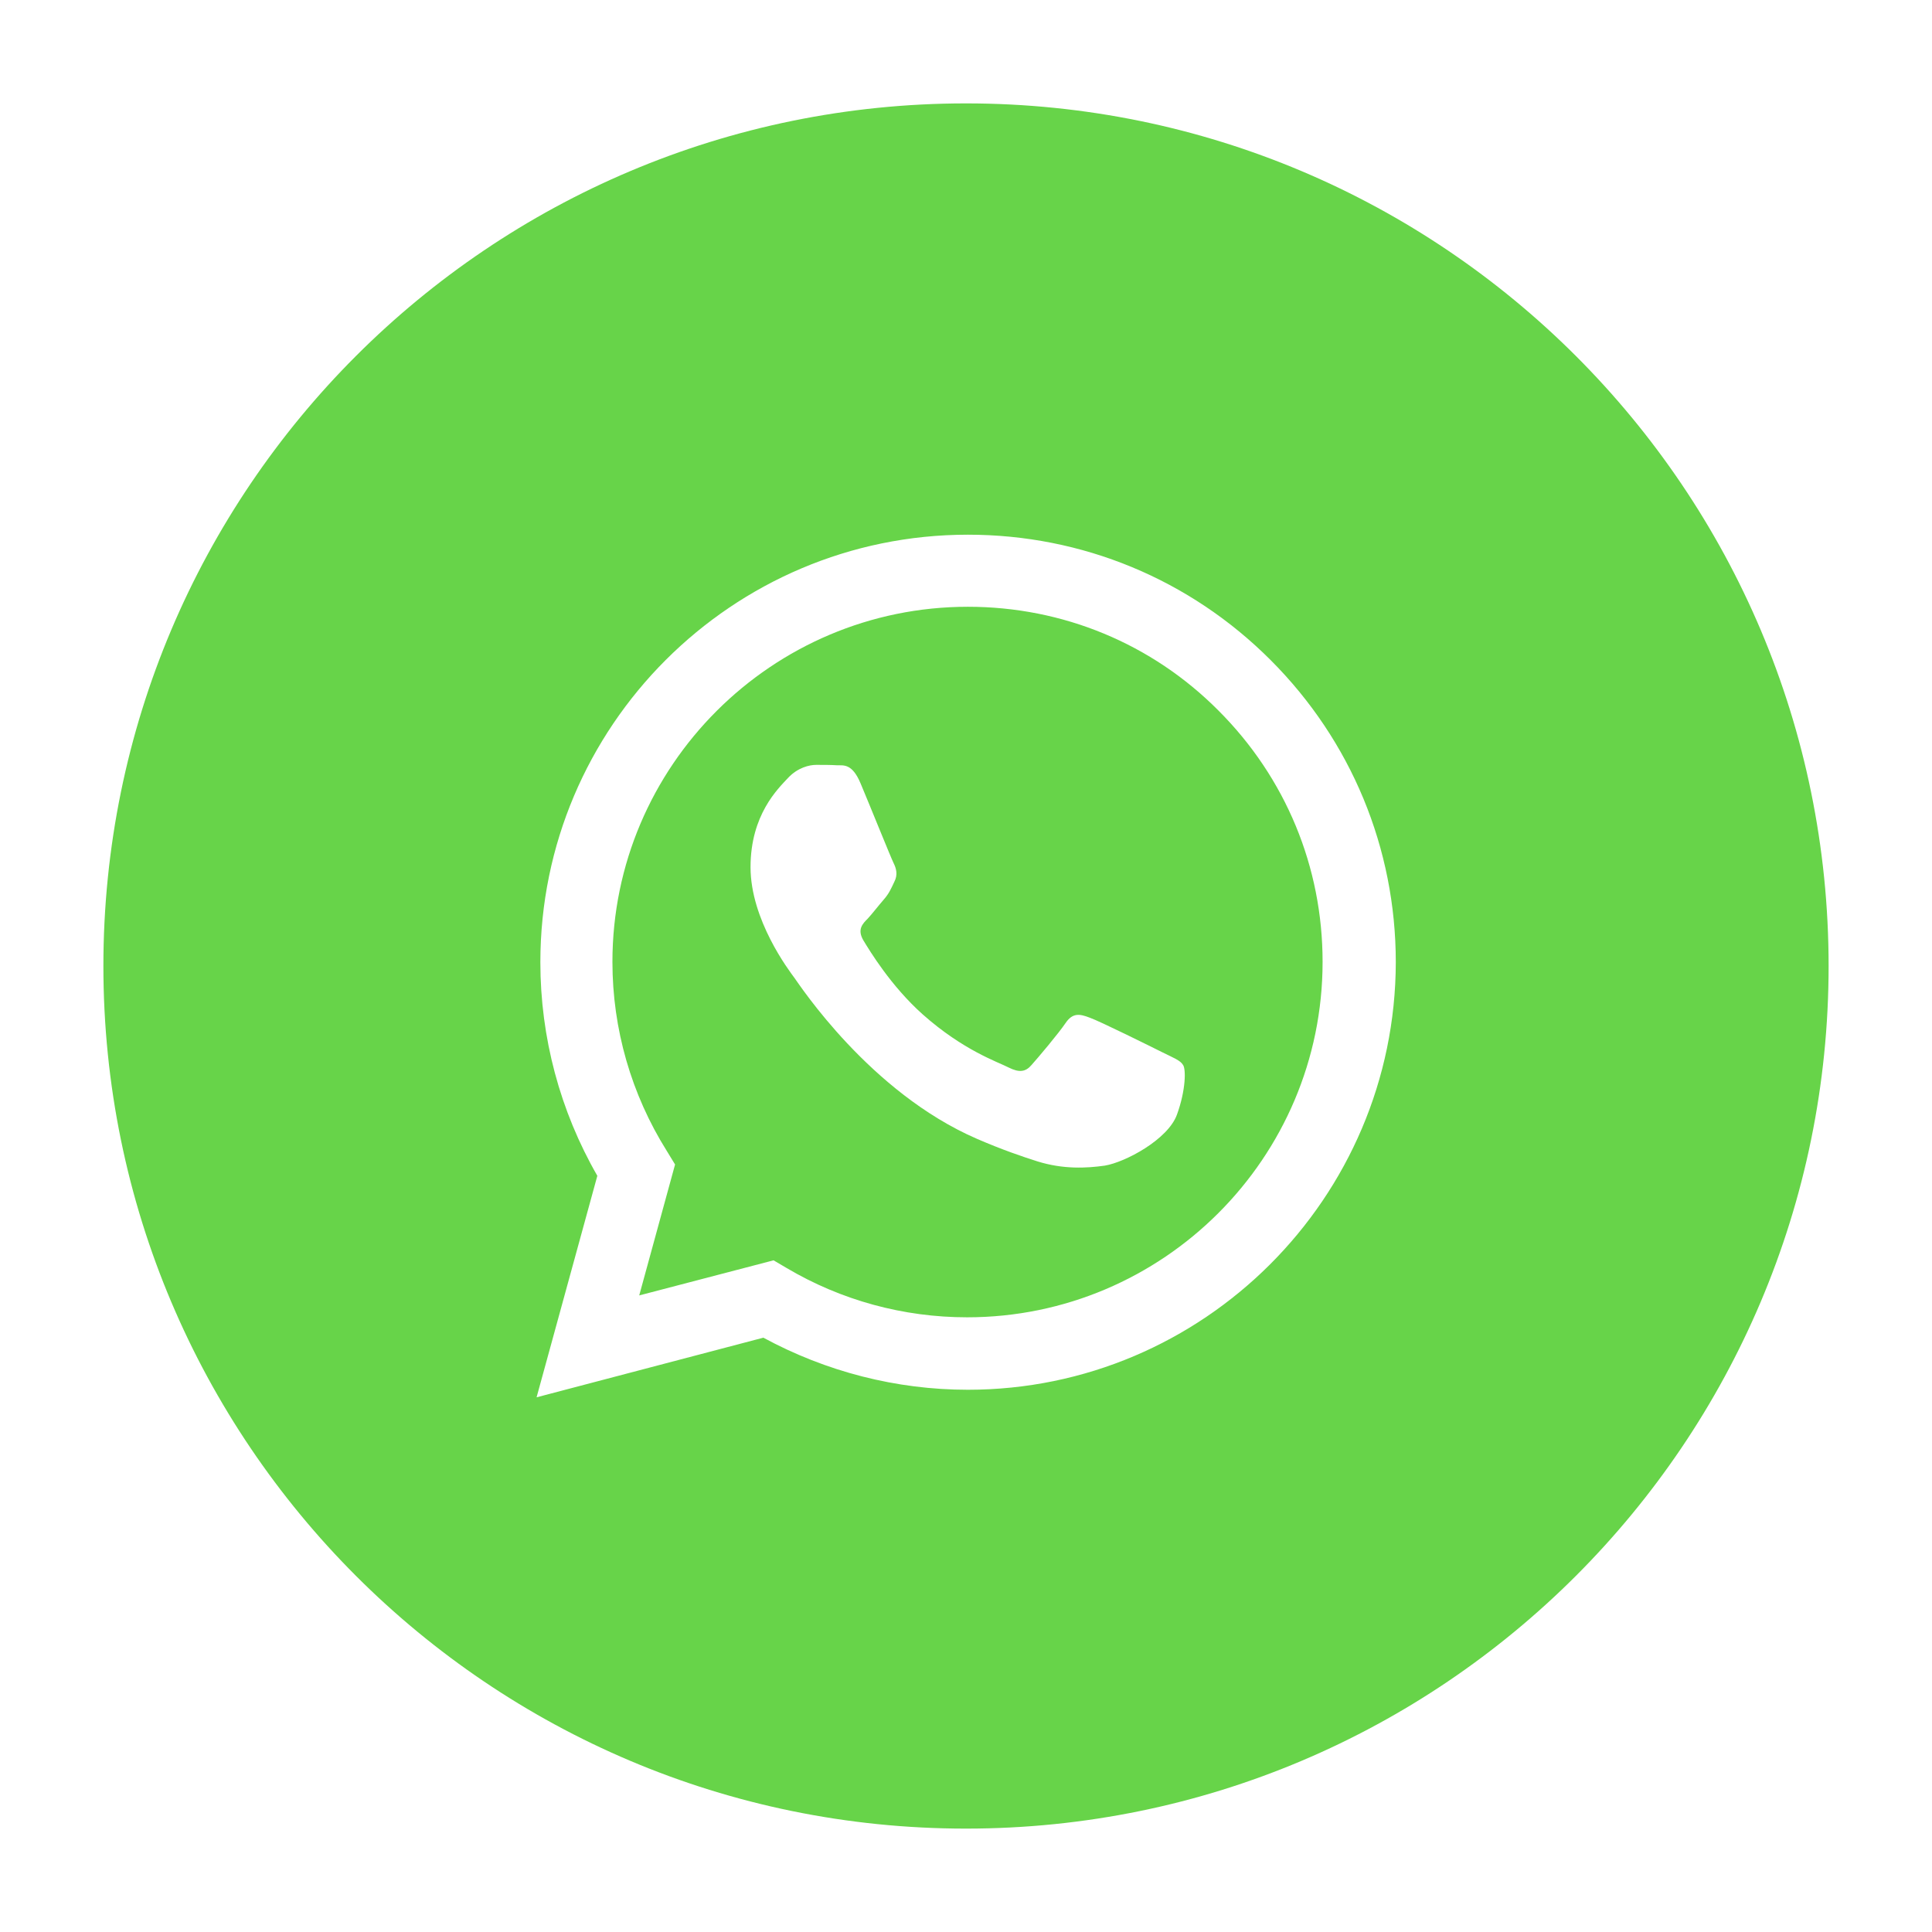
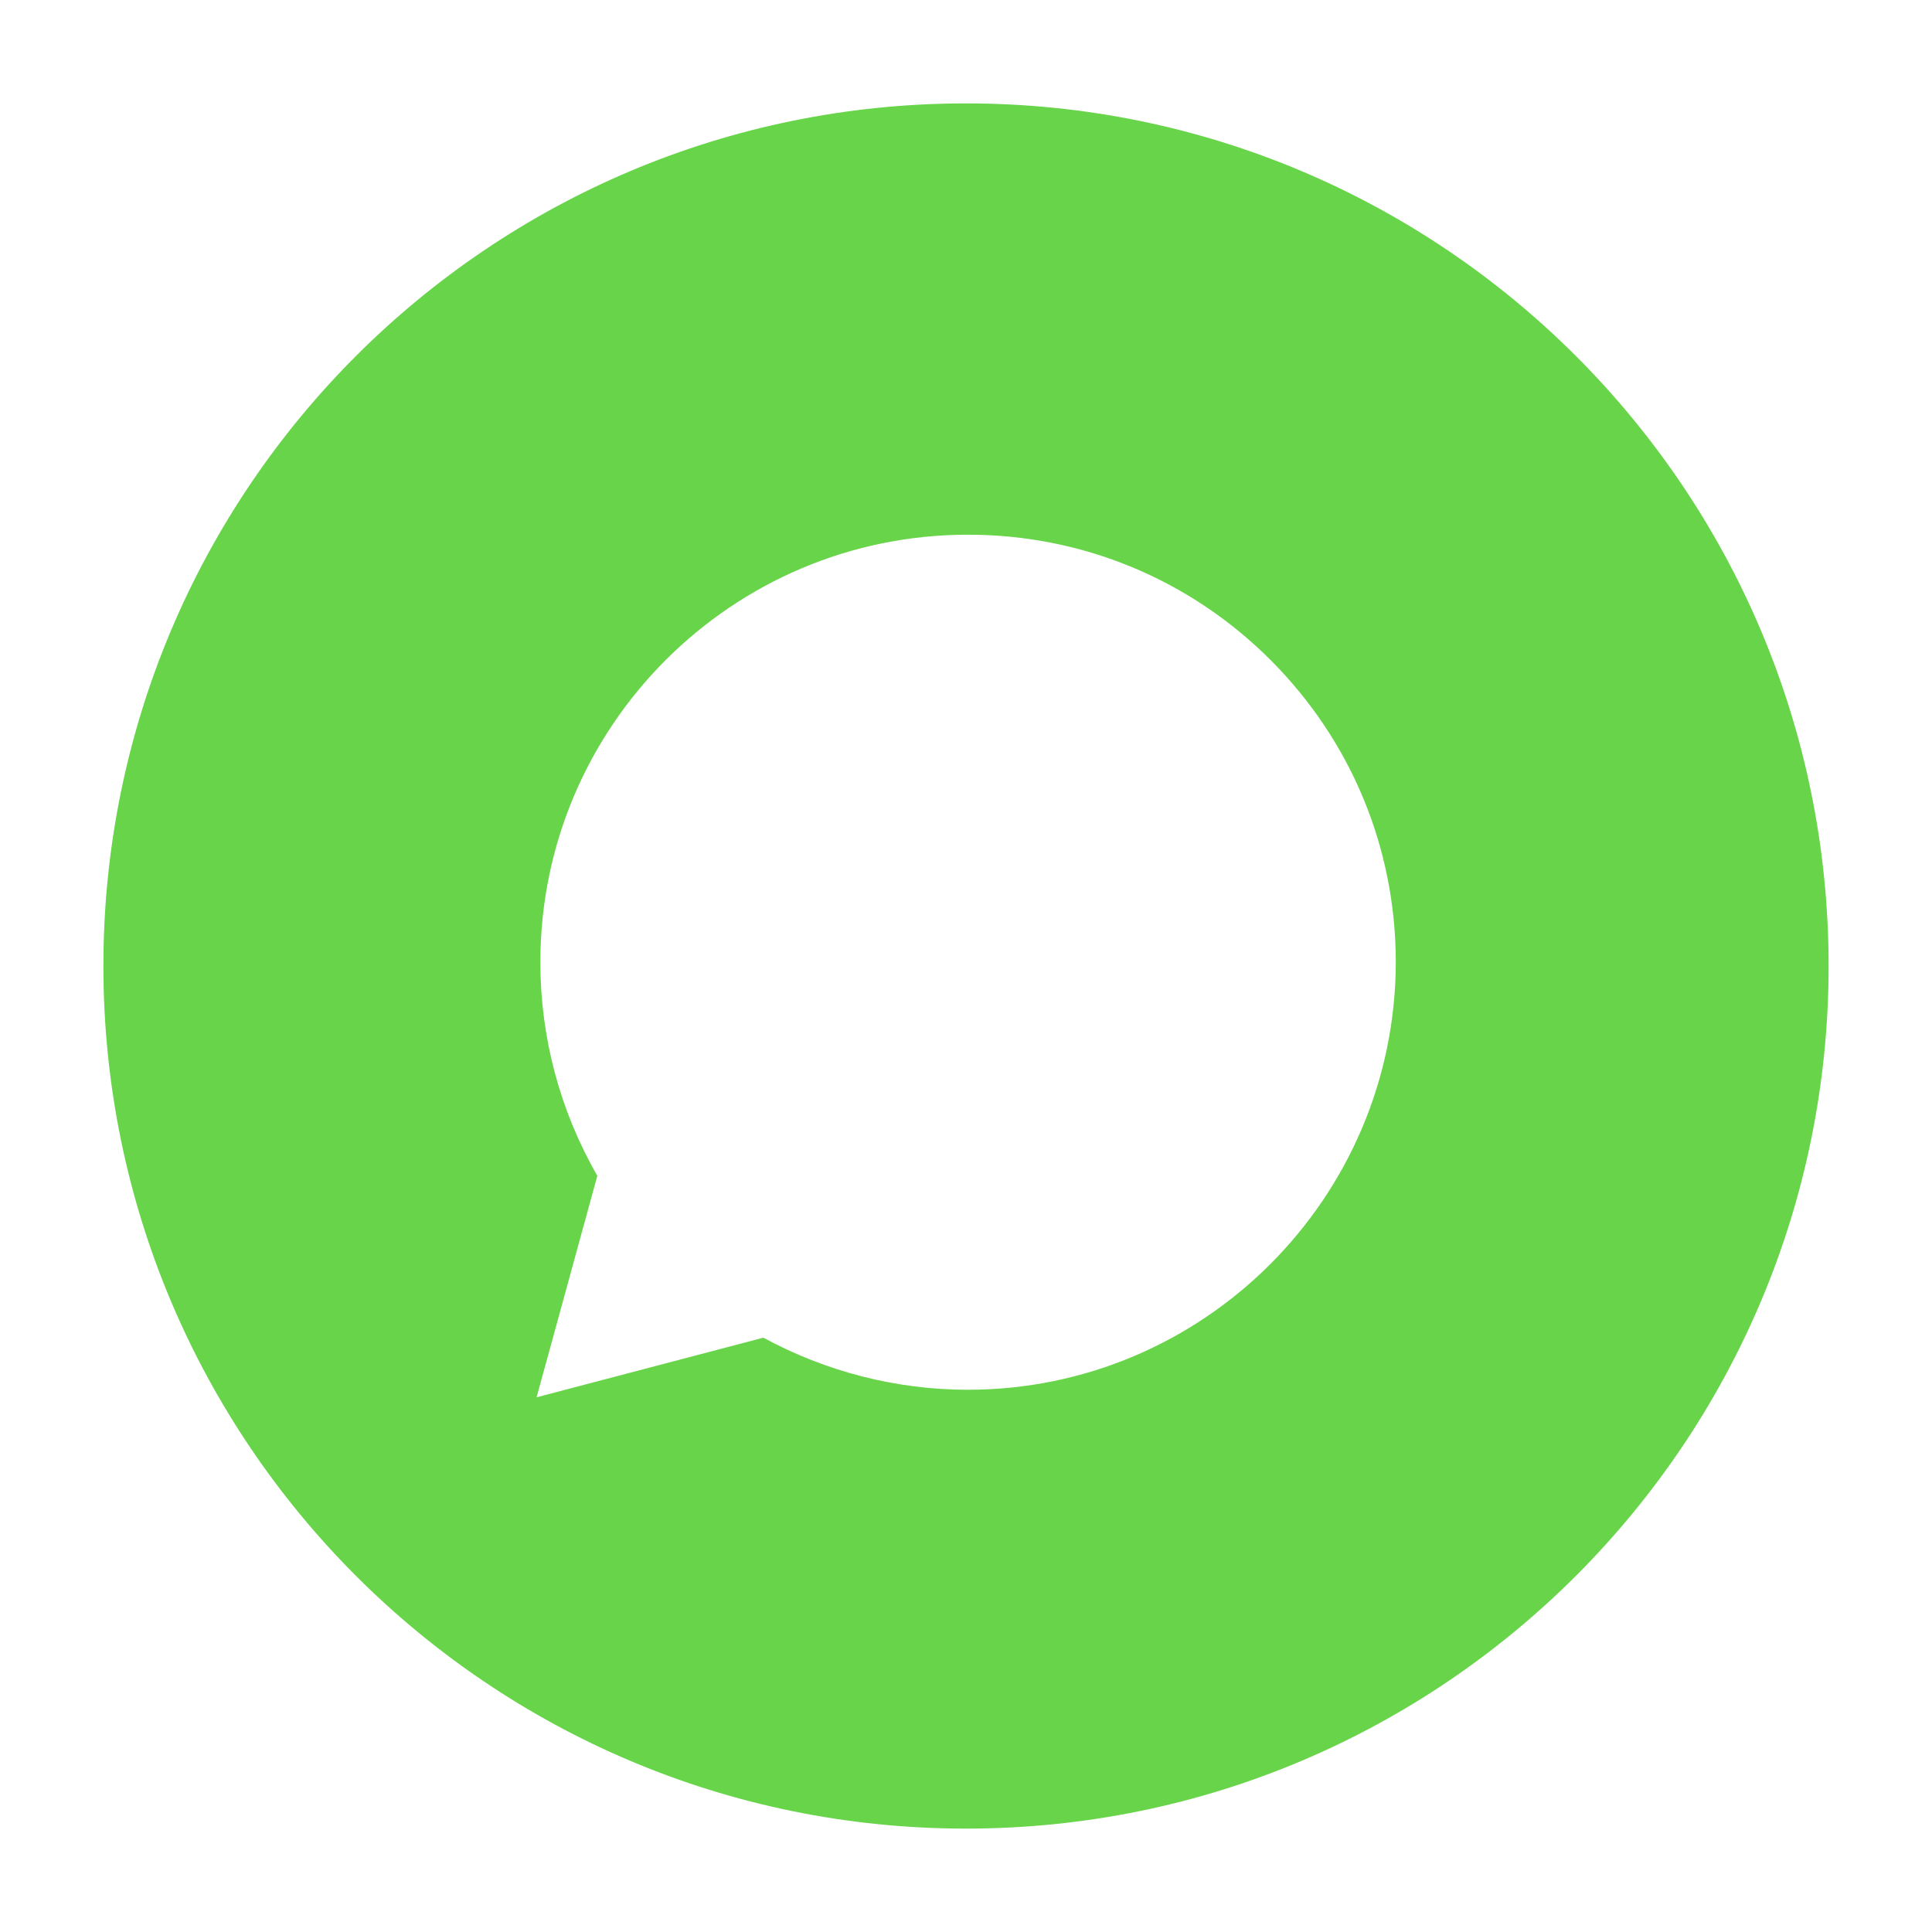
<svg xmlns="http://www.w3.org/2000/svg" version="1.1" id="Layer_1" x="0px" y="0px" viewBox="0 0 512 512" style="enable-background:new 0 0 512 512;" xml:space="preserve">
  <style type="text/css">
	.st0{fill-rule:evenodd;clip-rule:evenodd;fill:#67D449;}
</style>
  <g id="Icons">
    <g id="Social-Media-Collection" transform="translate(-122 -396)">
      <g id="Whatsapp" transform="translate(122 396)">
-         <path id="Fill-232" class="st0" d="M311.9,295.4c-2.4,6.6-13.7,12.6-19.1,13.5c-4.9,0.7-11,1-17.8-1.1c-4.1-1.3-9.4-3.1-16.1-6     c-28.4-12.3-47-40.8-48.4-42.7s-11.6-15.3-11.6-29.3c0-13.9,7.3-20.8,9.9-23.6c2.6-2.8,5.7-3.5,7.5-3.5s3.8,0,5.4,0.1     c1.7,0.1,4.1-0.7,6.4,4.9c2.4,5.7,8,19.6,8.7,21c0.7,1.4,1.2,3.1,0.2,5c-0.9,1.9-1.4,3.1-2.8,4.7c-1.4,1.6-3,3.7-4.2,5     c-1.4,1.4-2.9,2.9-1.2,5.8c1.7,2.8,7.3,12.1,15.7,19.6c10.8,9.6,19.9,12.6,22.8,14.1c2.8,1.4,4.5,1.2,6.1-0.7     c1.7-1.9,7.1-8.3,9-11.1c1.9-2.8,3.8-2.4,6.4-1.4c2.6,0.9,16.5,7.8,19.3,9.2c2.8,1.4,4.7,2.1,5.4,3.3     C314.3,283.2,314.3,288.8,311.9,295.4 M256.5,160.8c-51.9,0-94.2,42.2-94.2,94.1c0,17.8,5,35.1,14.4,50.1l2.2,3.6l-9.5,34.7     l35.6-9.3l3.4,2c14.5,8.6,31,13.1,47.9,13.1h0c51.9,0,94.2-42.2,94.2-94.2c0-25.2-9.8-48.8-27.6-66.6     C305.3,170.6,281.7,160.8,256.5,160.8" />
        <g id="Fill-324">
          <path id="Fill-233" class="st0" d="M256.5,368.3L256.5,368.3c-19,0-37.6-4.8-54.2-13.8l-60.1,15.8l16.1-58.7      c-9.9-17.2-15.1-36.7-15.1-56.6c0-62.5,50.8-113.3,113.3-113.3c30.3,0,58.8,11.8,80.2,33.2c21.4,21.4,33.2,49.9,33.2,80.1      C369.8,317.5,318.9,368.3,256.5,368.3 M256,27.4C129.7,27.4,27.4,129.7,27.4,256c0,126.2,102.3,228.6,228.6,228.6      c126.2,0,228.6-102.4,228.6-228.6C484.6,129.7,382.2,27.4,256,27.4" />
        </g>
      </g>
    </g>
  </g>
</svg>